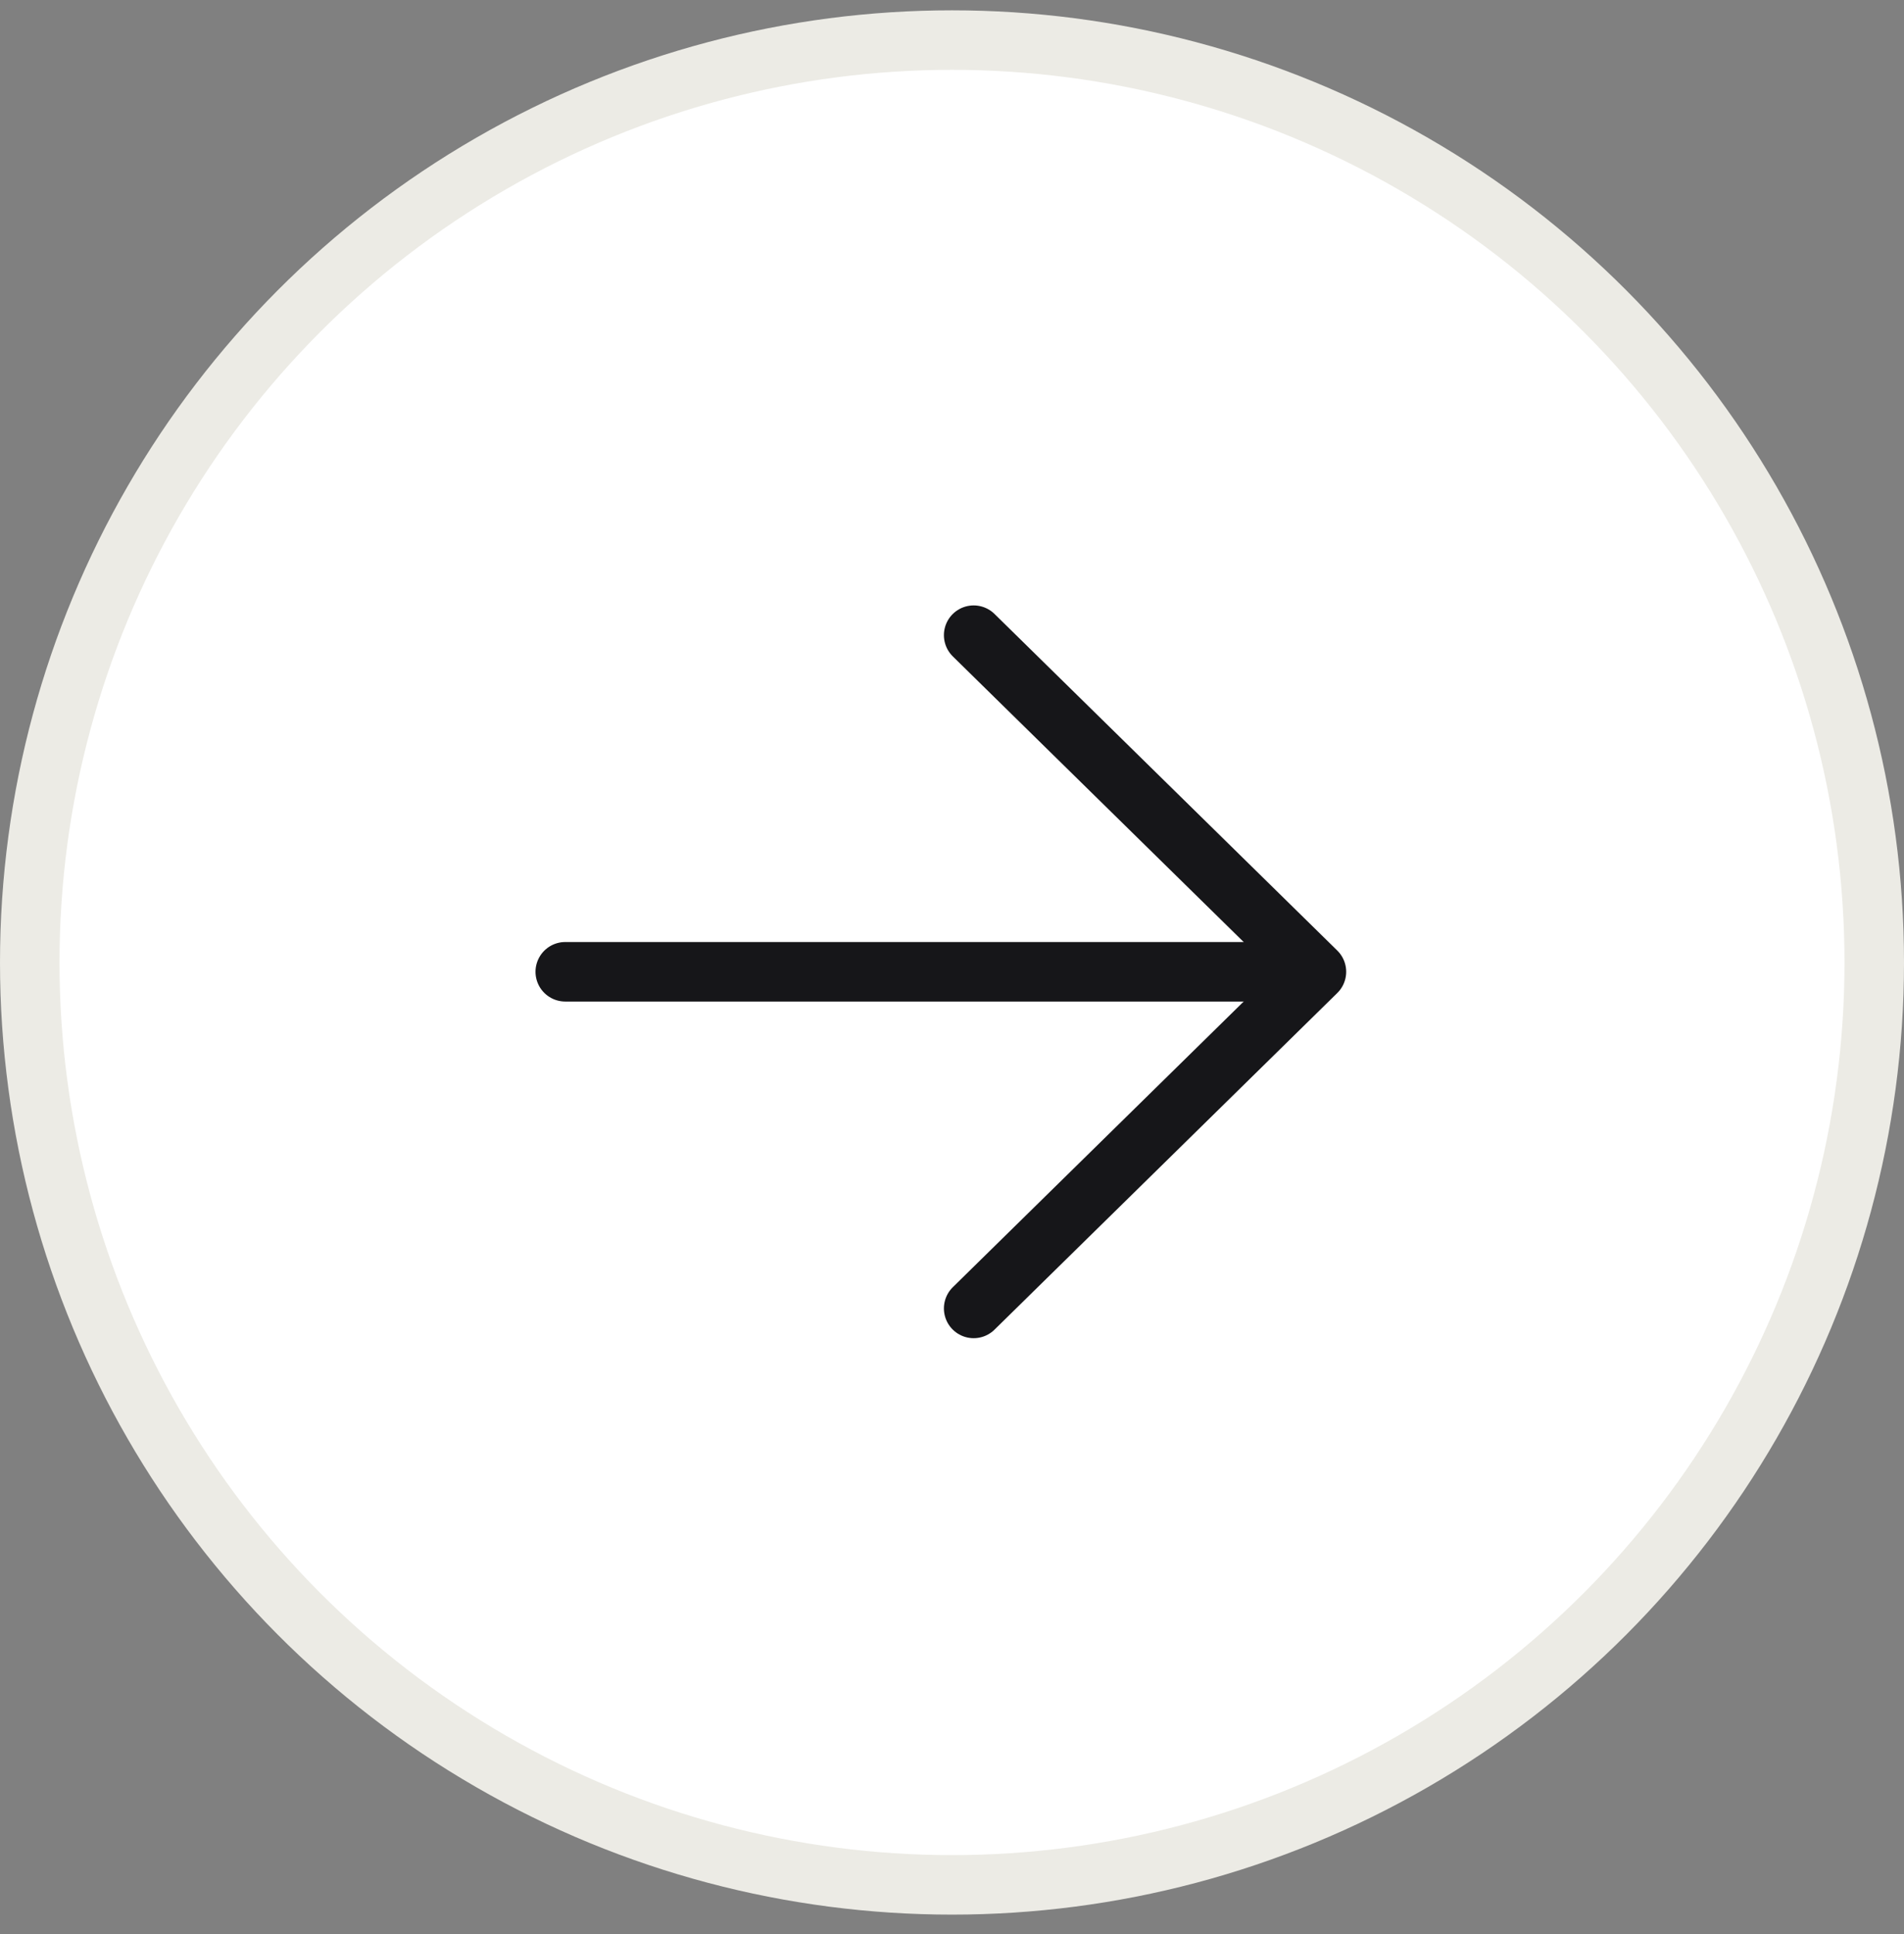
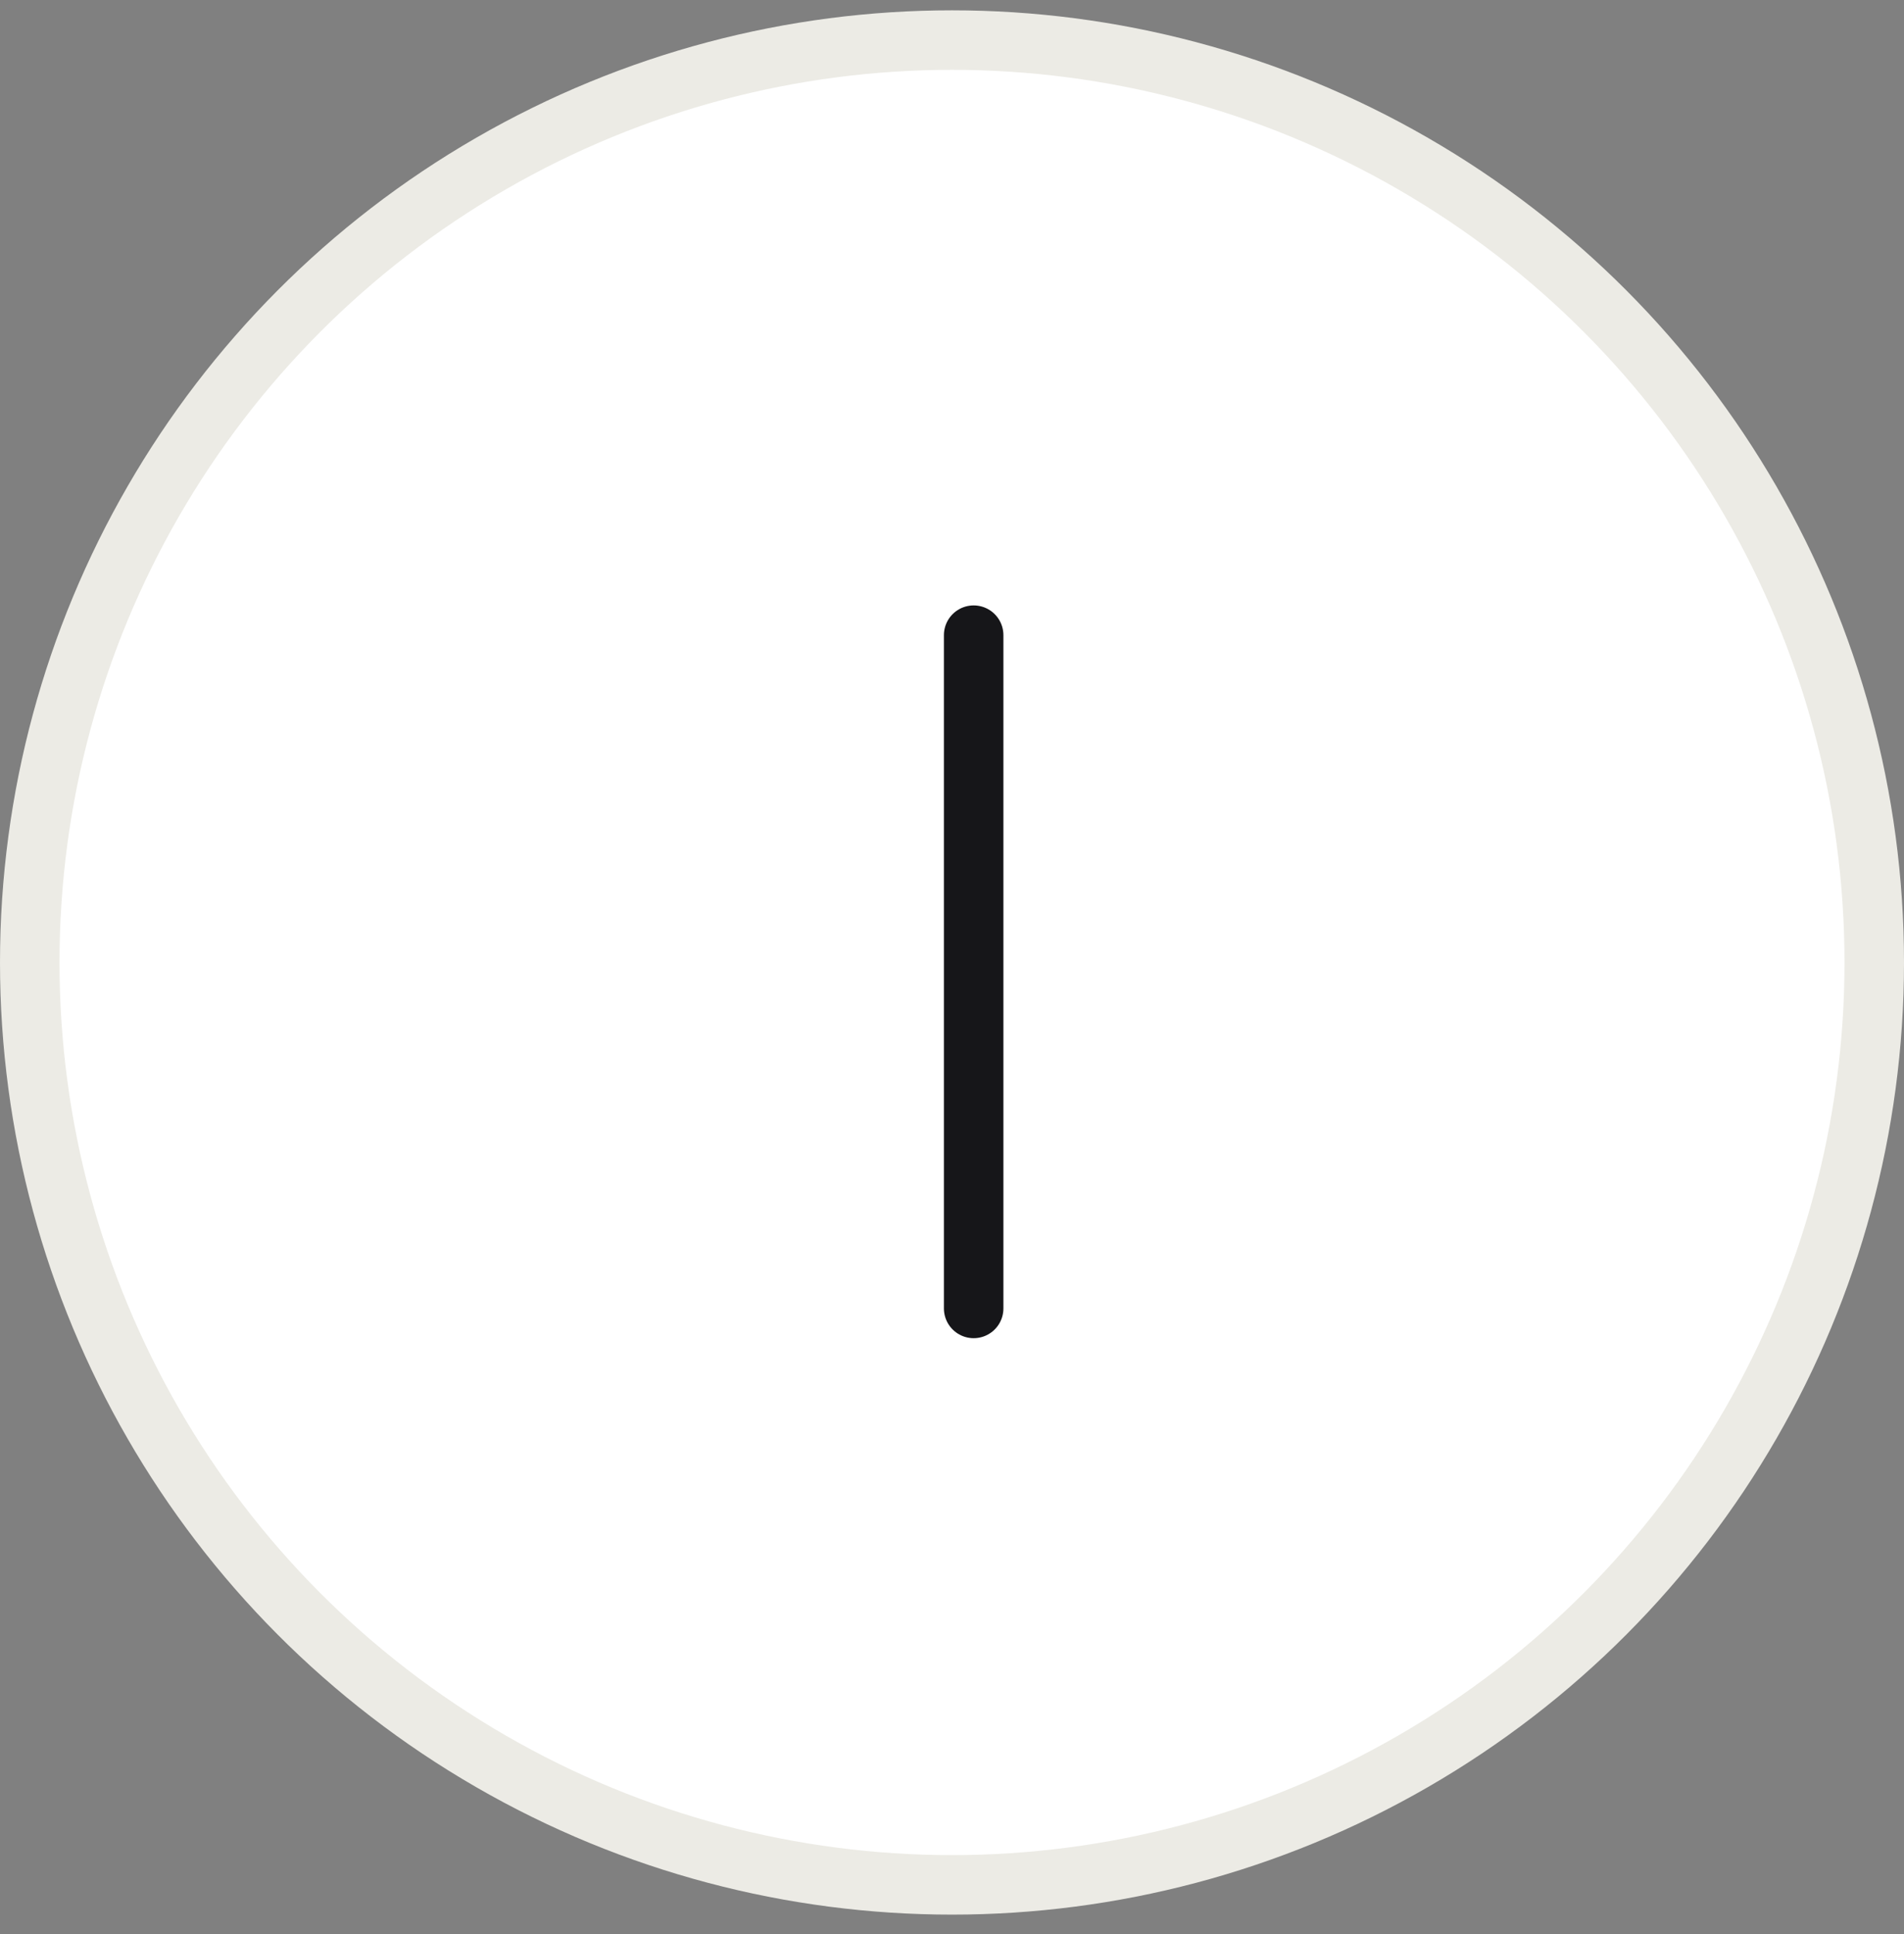
<svg xmlns="http://www.w3.org/2000/svg" width="64" height="65" viewBox="0 0 64 65" fill="none">
  <rect x="0" y="0" width="64" height="65" fill="#808080" stroke="none" />
  <circle cx="32" cy="32.347" r="31" fill="white" stroke="#ECEBE5" stroke-width="2" />
-   <path d="M32.728 21.347L44.25 32.66L32.728 43.974" stroke="#161619" stroke-width="2" stroke-linecap="round" stroke-linejoin="round" />
-   <path d="M44.051 32.66L19 32.66" stroke="#161619" stroke-width="2" stroke-linecap="round" stroke-linejoin="round" />
+   <path d="M32.728 21.347L32.728 43.974" stroke="#161619" stroke-width="2" stroke-linecap="round" stroke-linejoin="round" />
</svg>